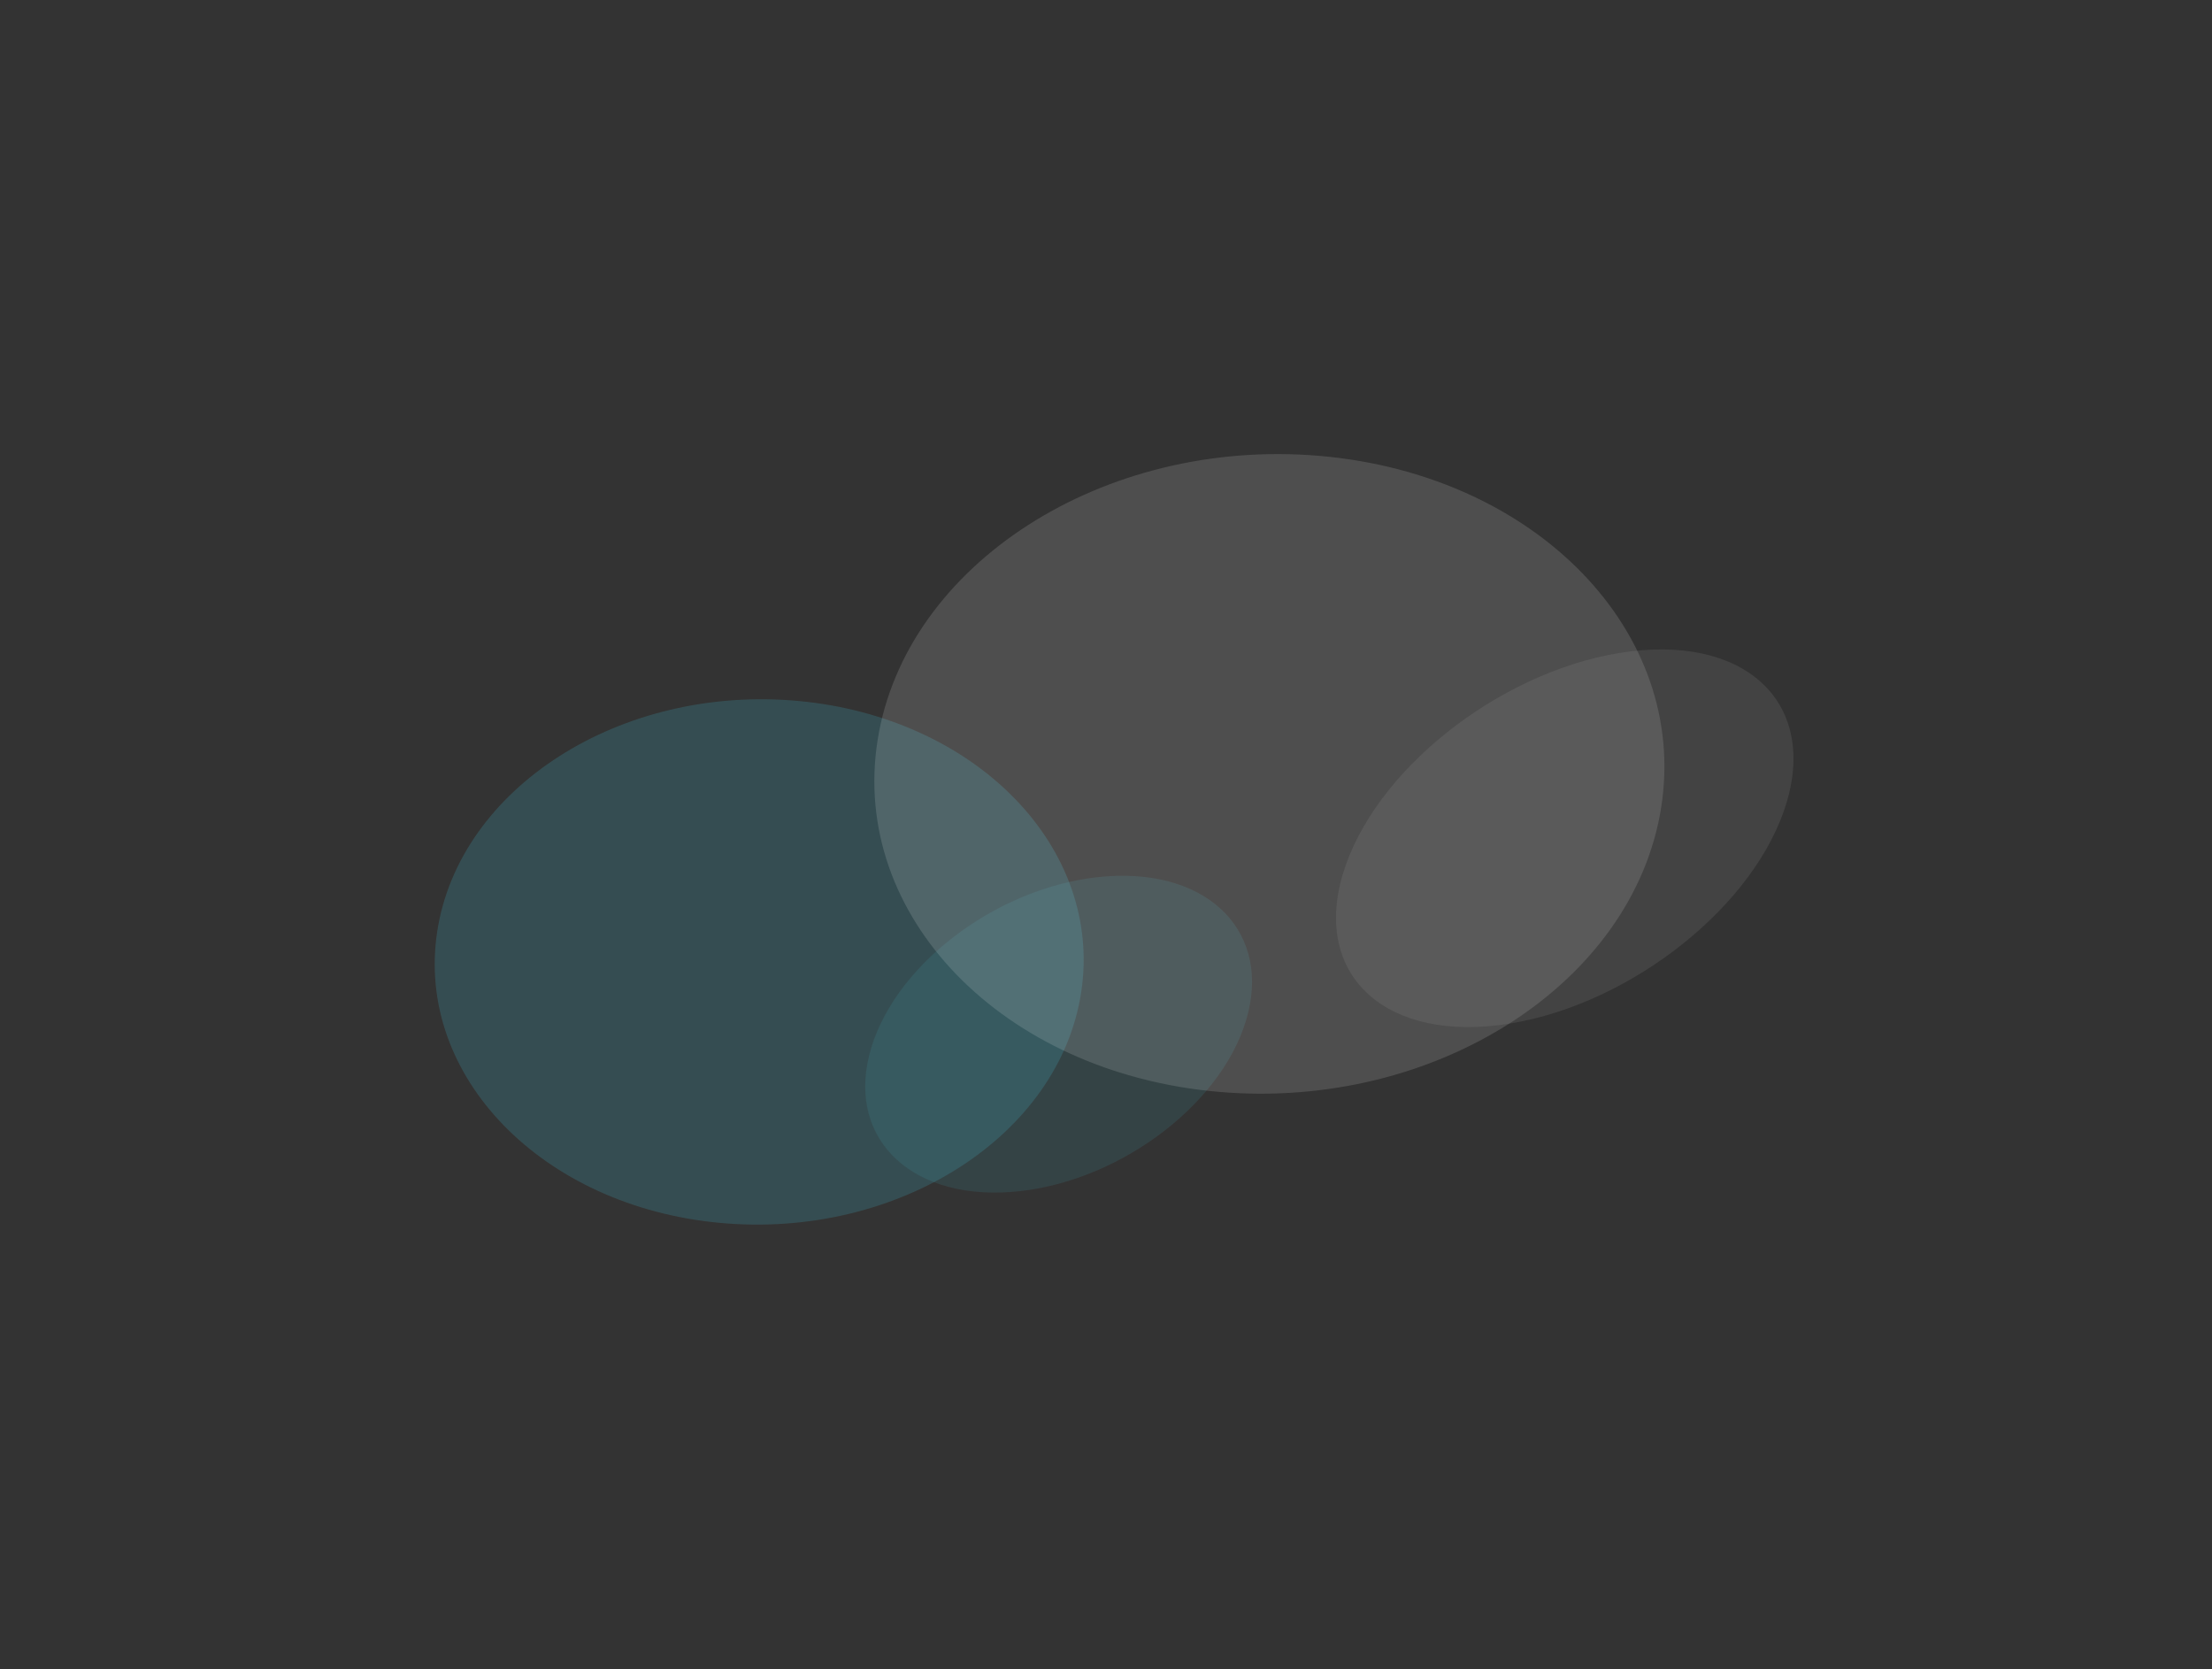
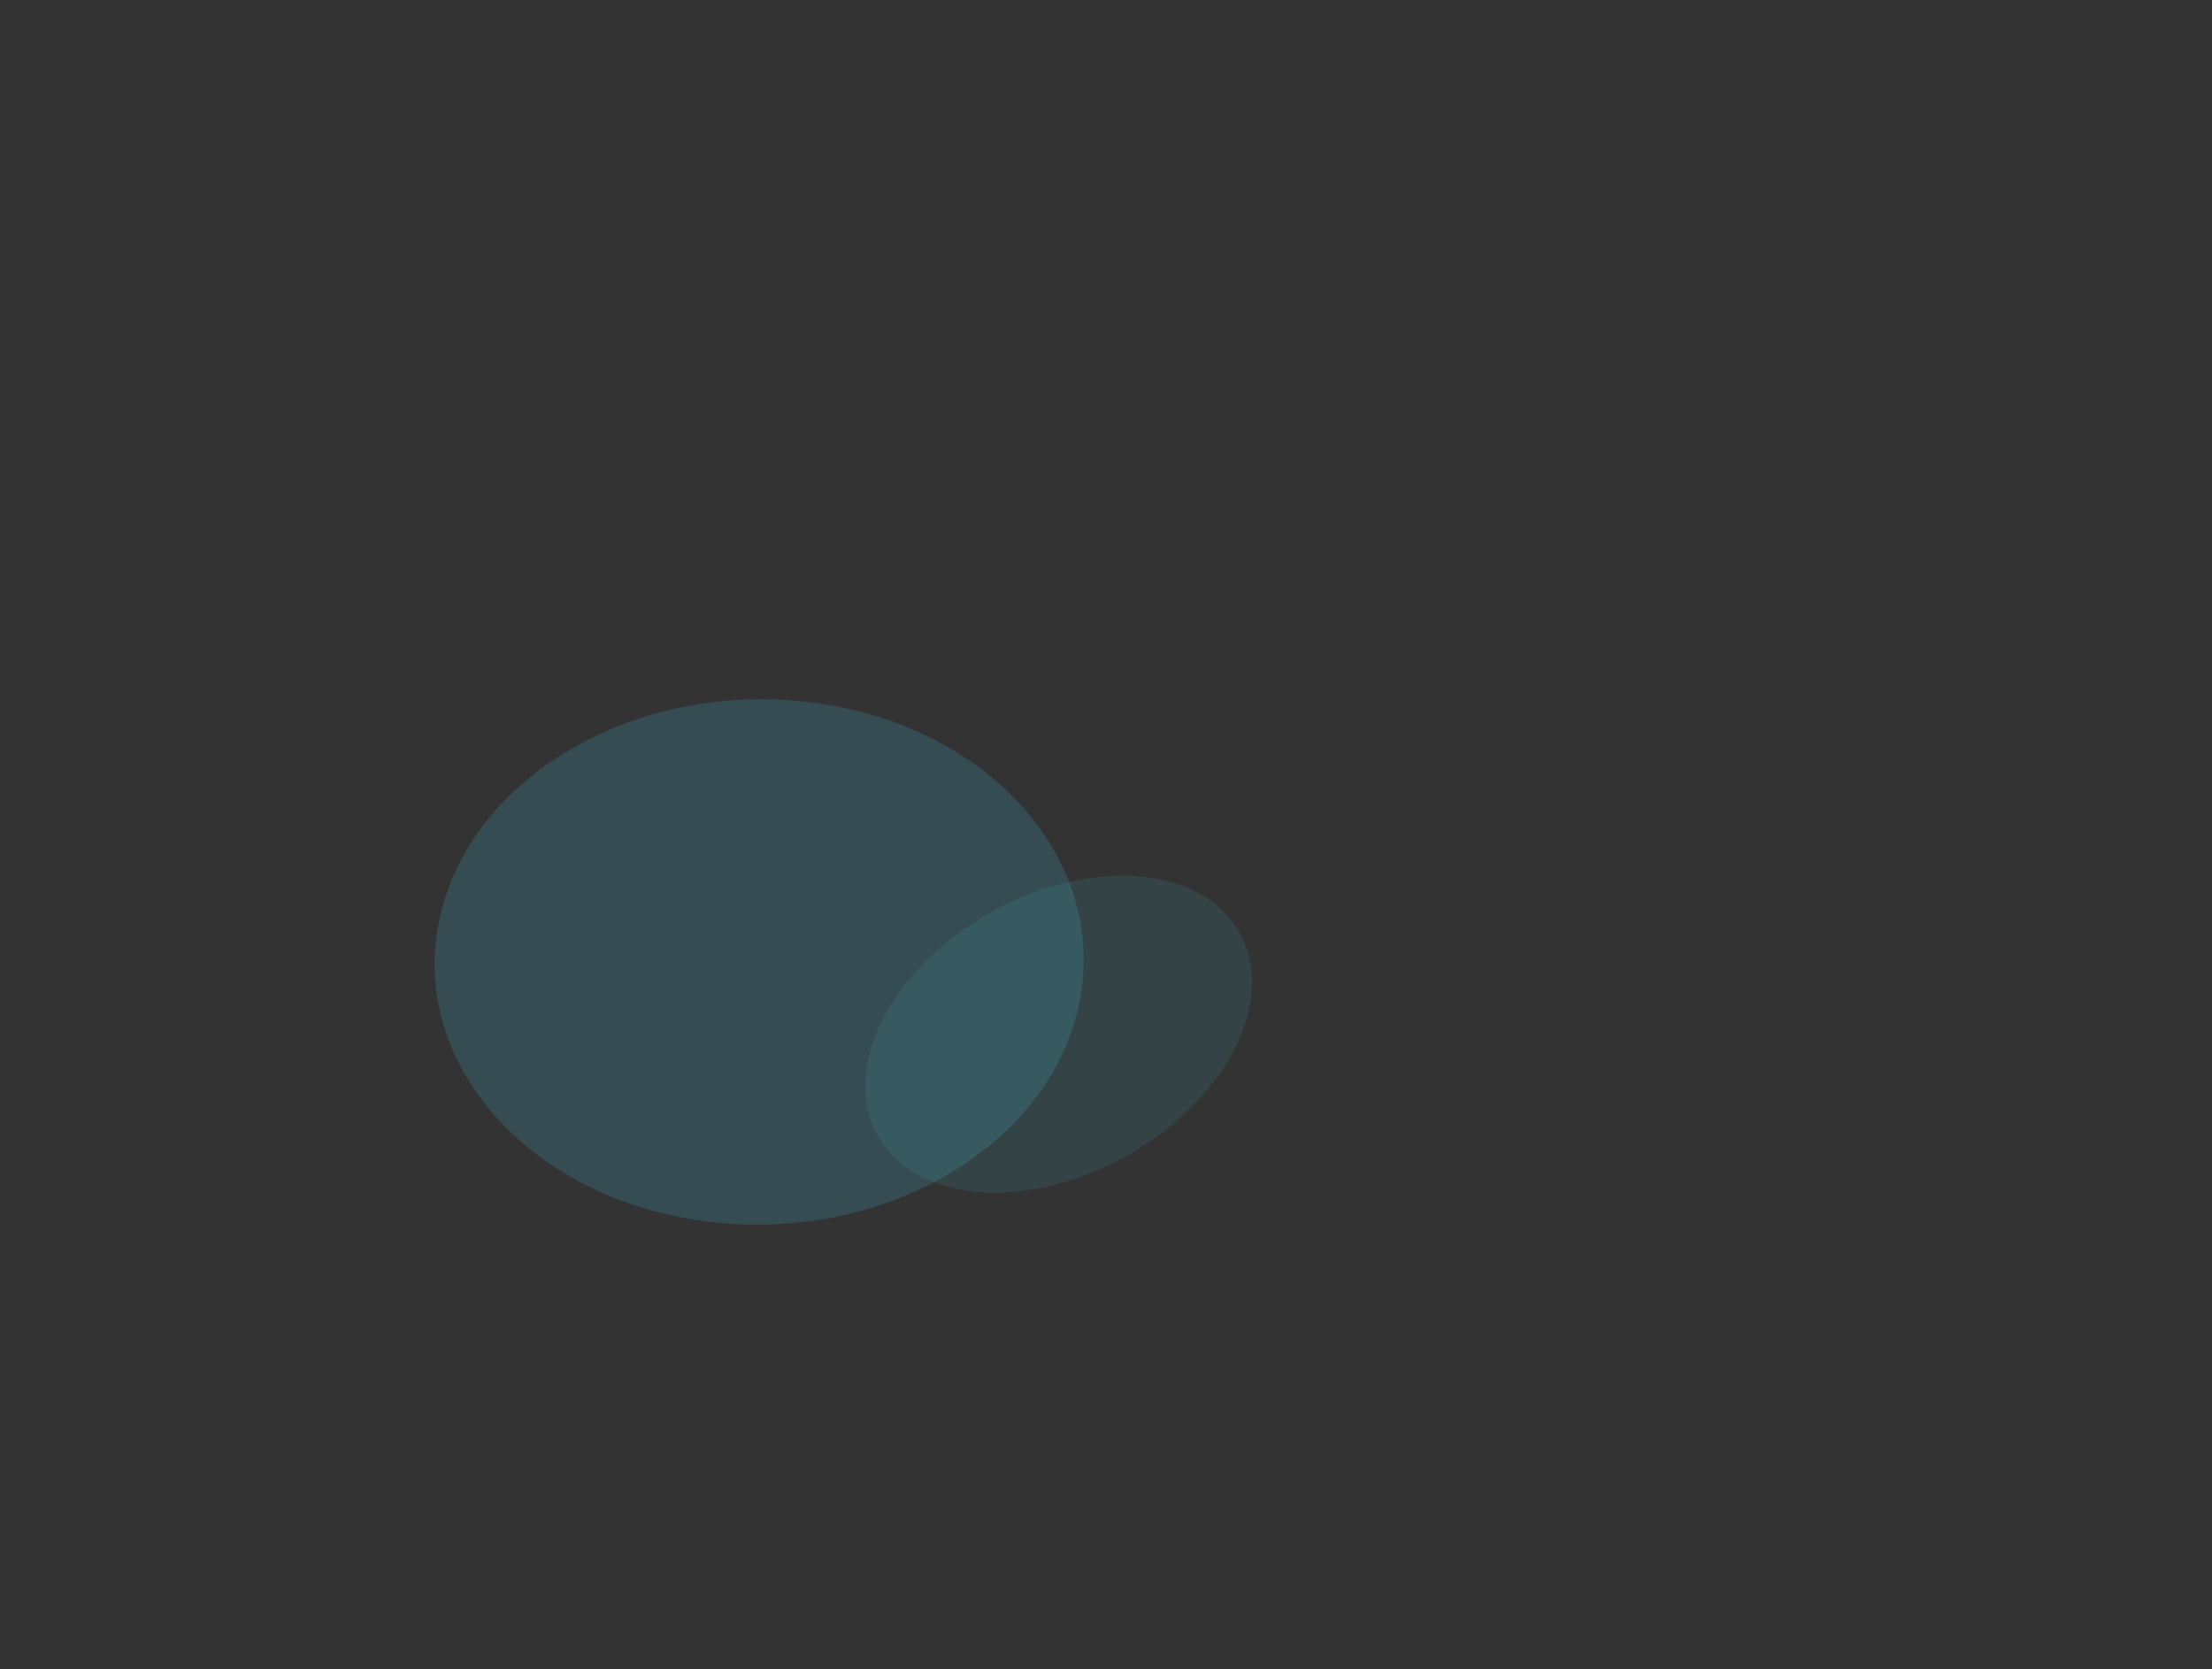
<svg xmlns="http://www.w3.org/2000/svg" width="1014.59" height="765.568" viewBox="0 0 1014.59 765.568">
  <rect x="0" y="0" width="1014.59" height="765.568" fill="#333333" stroke="none" />
  <g id="Componente_192_1" data-name="Componente 192 – 1" transform="translate(80.912 29.324)">
    <g id="Grupo_127036" data-name="Grupo 127036" transform="translate(-491.953 1875.078) rotate(-45)" opacity="0.572" style="isolation: isolate">
      <path id="Ellipse_10" data-name="Ellipse 10" d="M.077,144.863C-2.283,62.982,49.956-1.857,116.755.041s122.864,69.814,125.224,151.7S192.1,298.456,125.3,296.559,2.437,226.744.077,144.863Z" transform="matrix(-0.788, 0.616, -0.616, -0.788, 1758.286, -455.488)" fill="#45e3ff" opacity="0.266" style="isolation: isolate" />
      <path id="Ellipse_10-2" data-name="Ellipse 10" d="M1.8,72.321C-7.265,25.659,18.754-6.255,59.919,1.038s81.887,51.033,90.955,97.695-16.951,78.576-58.115,71.283S10.872,118.982,1.8,72.321Z" transform="matrix(-0.788, 0.616, -0.616, -0.788, 1758.09, -356.883)" fill="#45e3ff" opacity="0.159" style="isolation: isolate" />
    </g>
    <g id="Grupo_127428" data-name="Grupo 127428" transform="translate(-316.003 1790.852) rotate(-45)" opacity="0.5" style="isolation: isolate">
-       <path id="Ellipse_10-3" data-name="Ellipse 10" d="M-.335,174.68C-3.91,75.157,59.24-3.192,140.716-.317s150.422,85.885,154,185.408-59.576,177.871-141.051,175S3.24,274.2-.335,174.68Z" transform="matrix(-0.788, 0.616, -0.616, -0.788, 1840.833, -407.086)" fill="#fff" opacity="0.266" style="isolation: isolate" />
-       <path id="Ellipse_10-4" data-name="Ellipse 10" d="M5.761,82.724C-7.7,28.511,21.106-6.66,70.106,4.168s99.636,63.553,113.1,117.766-15.346,89.383-64.345,78.555S19.223,136.936,5.761,82.724Z" transform="matrix(-0.788, 0.616, -0.616, -0.788, 1826.452, -319.063)" fill="#fff" opacity="0.159" style="isolation: isolate" />
-     </g>
+       </g>
  </g>
</svg>